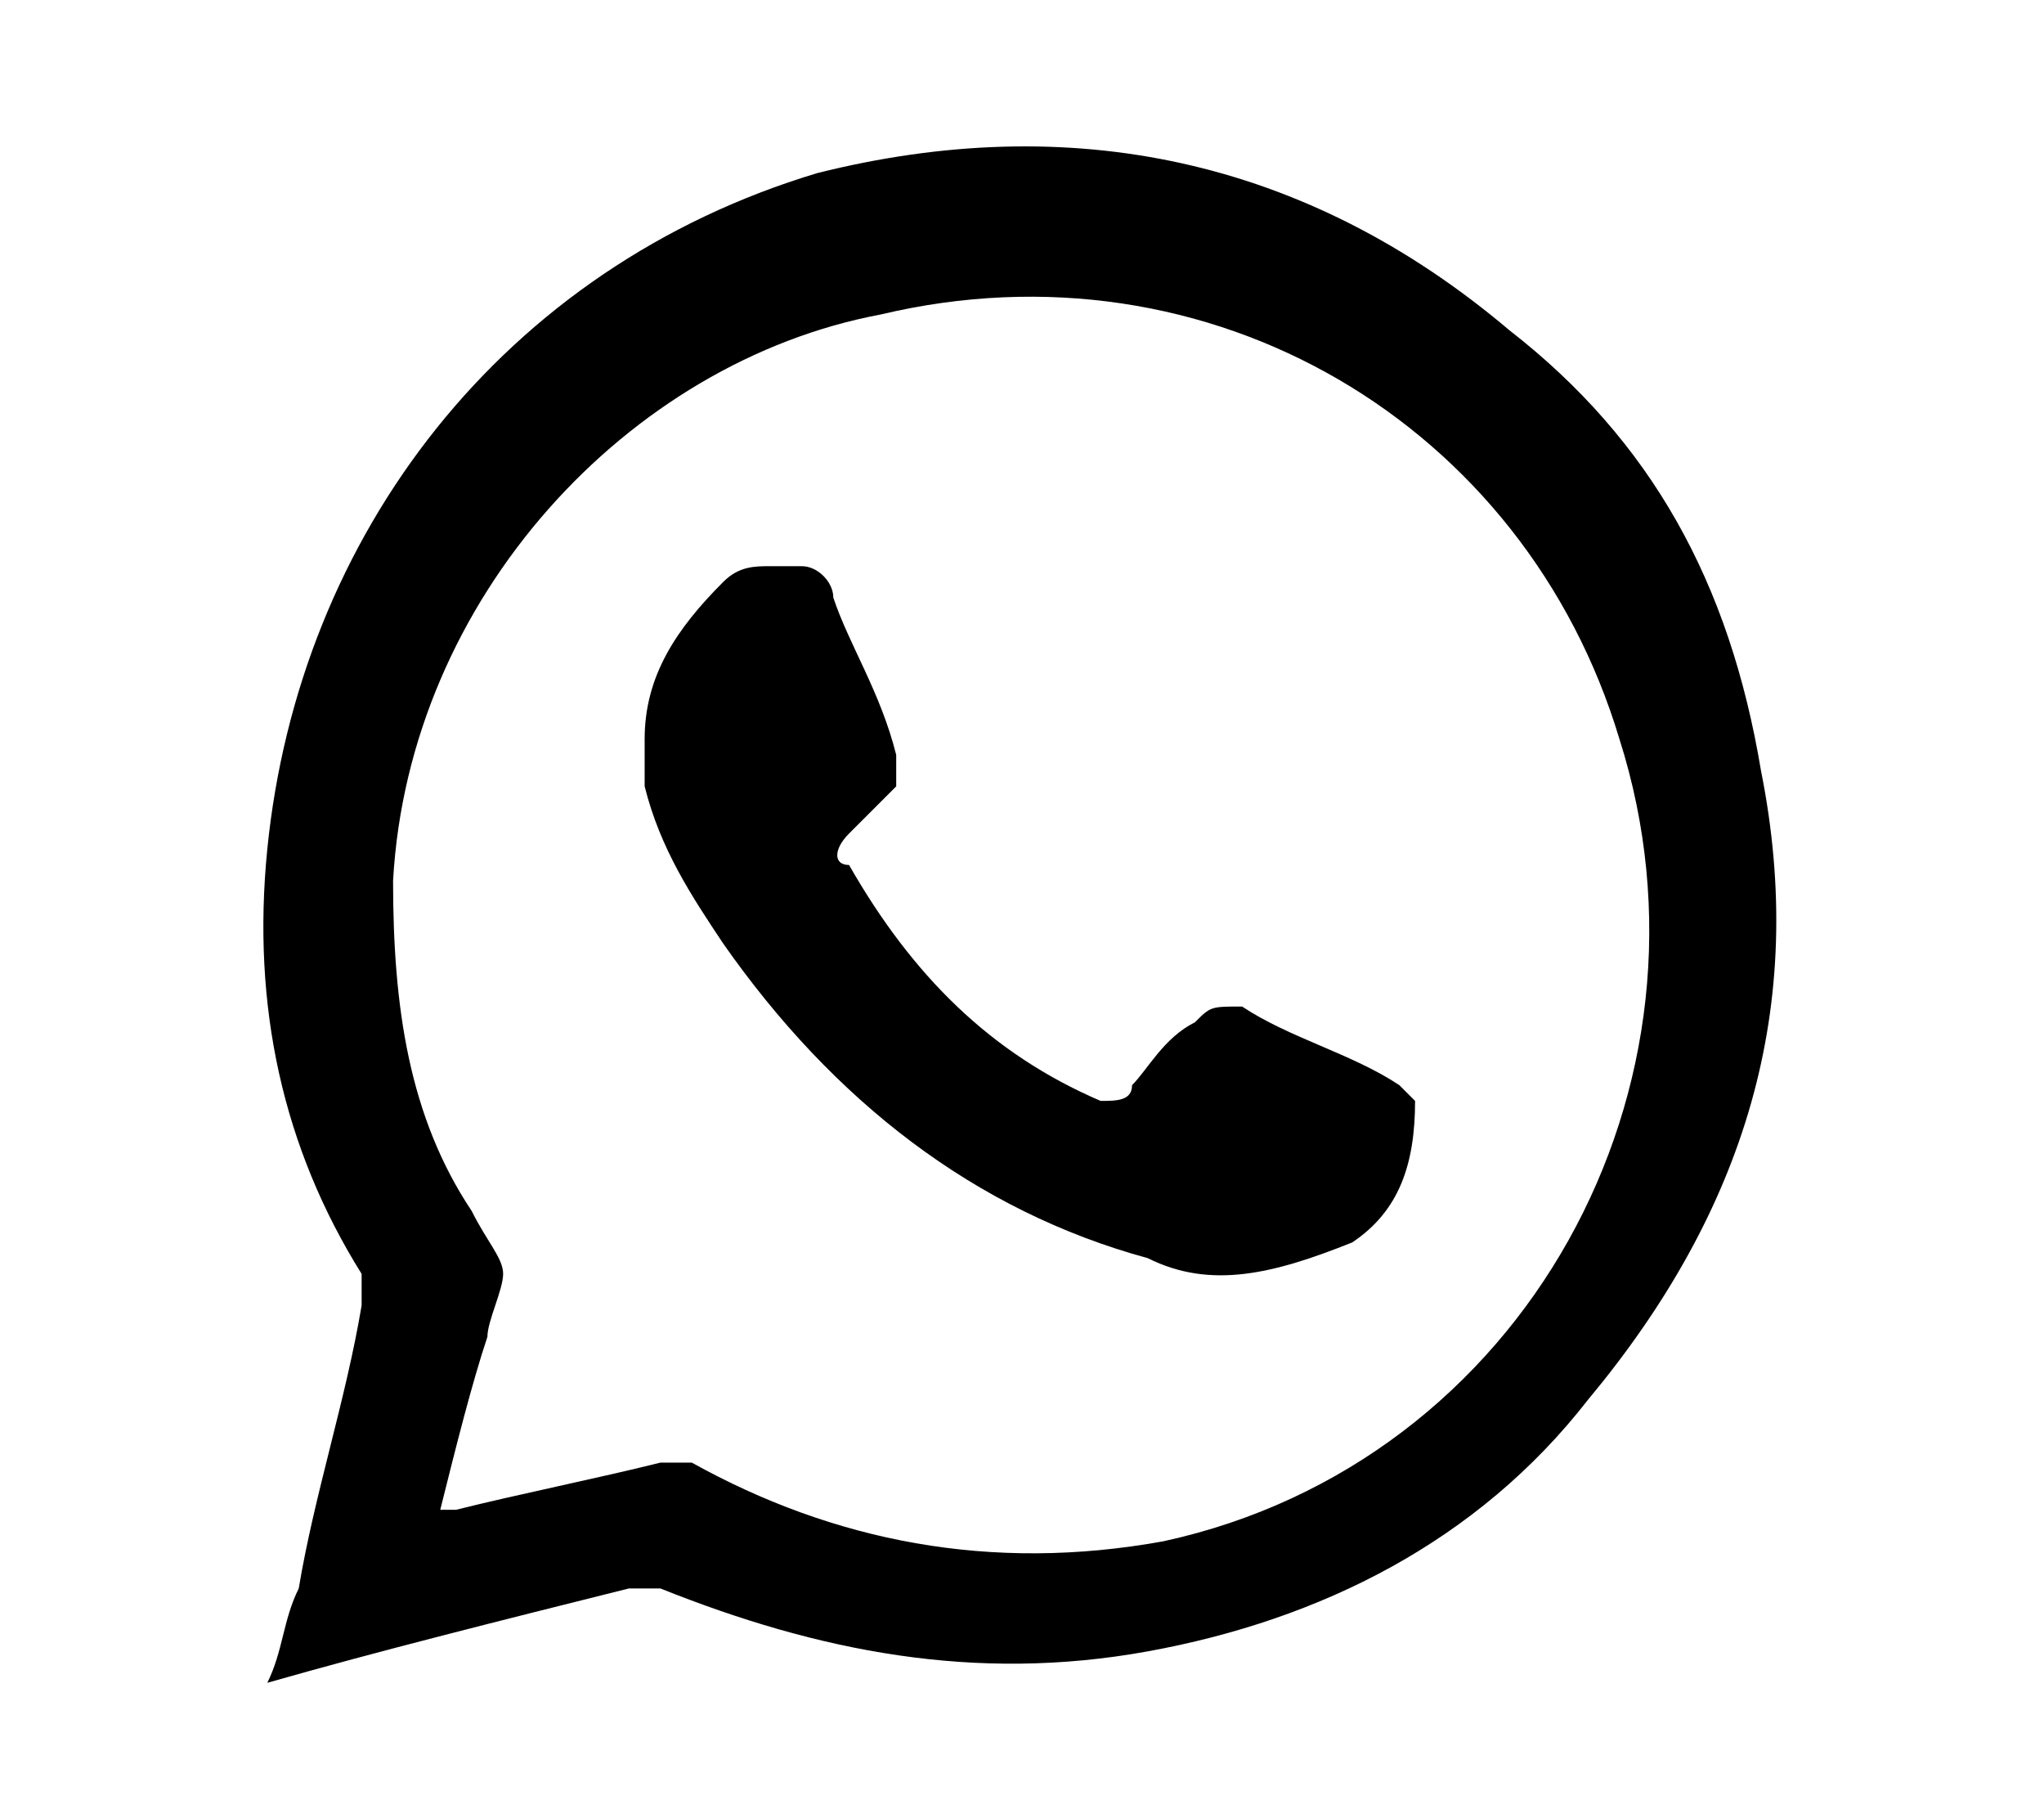
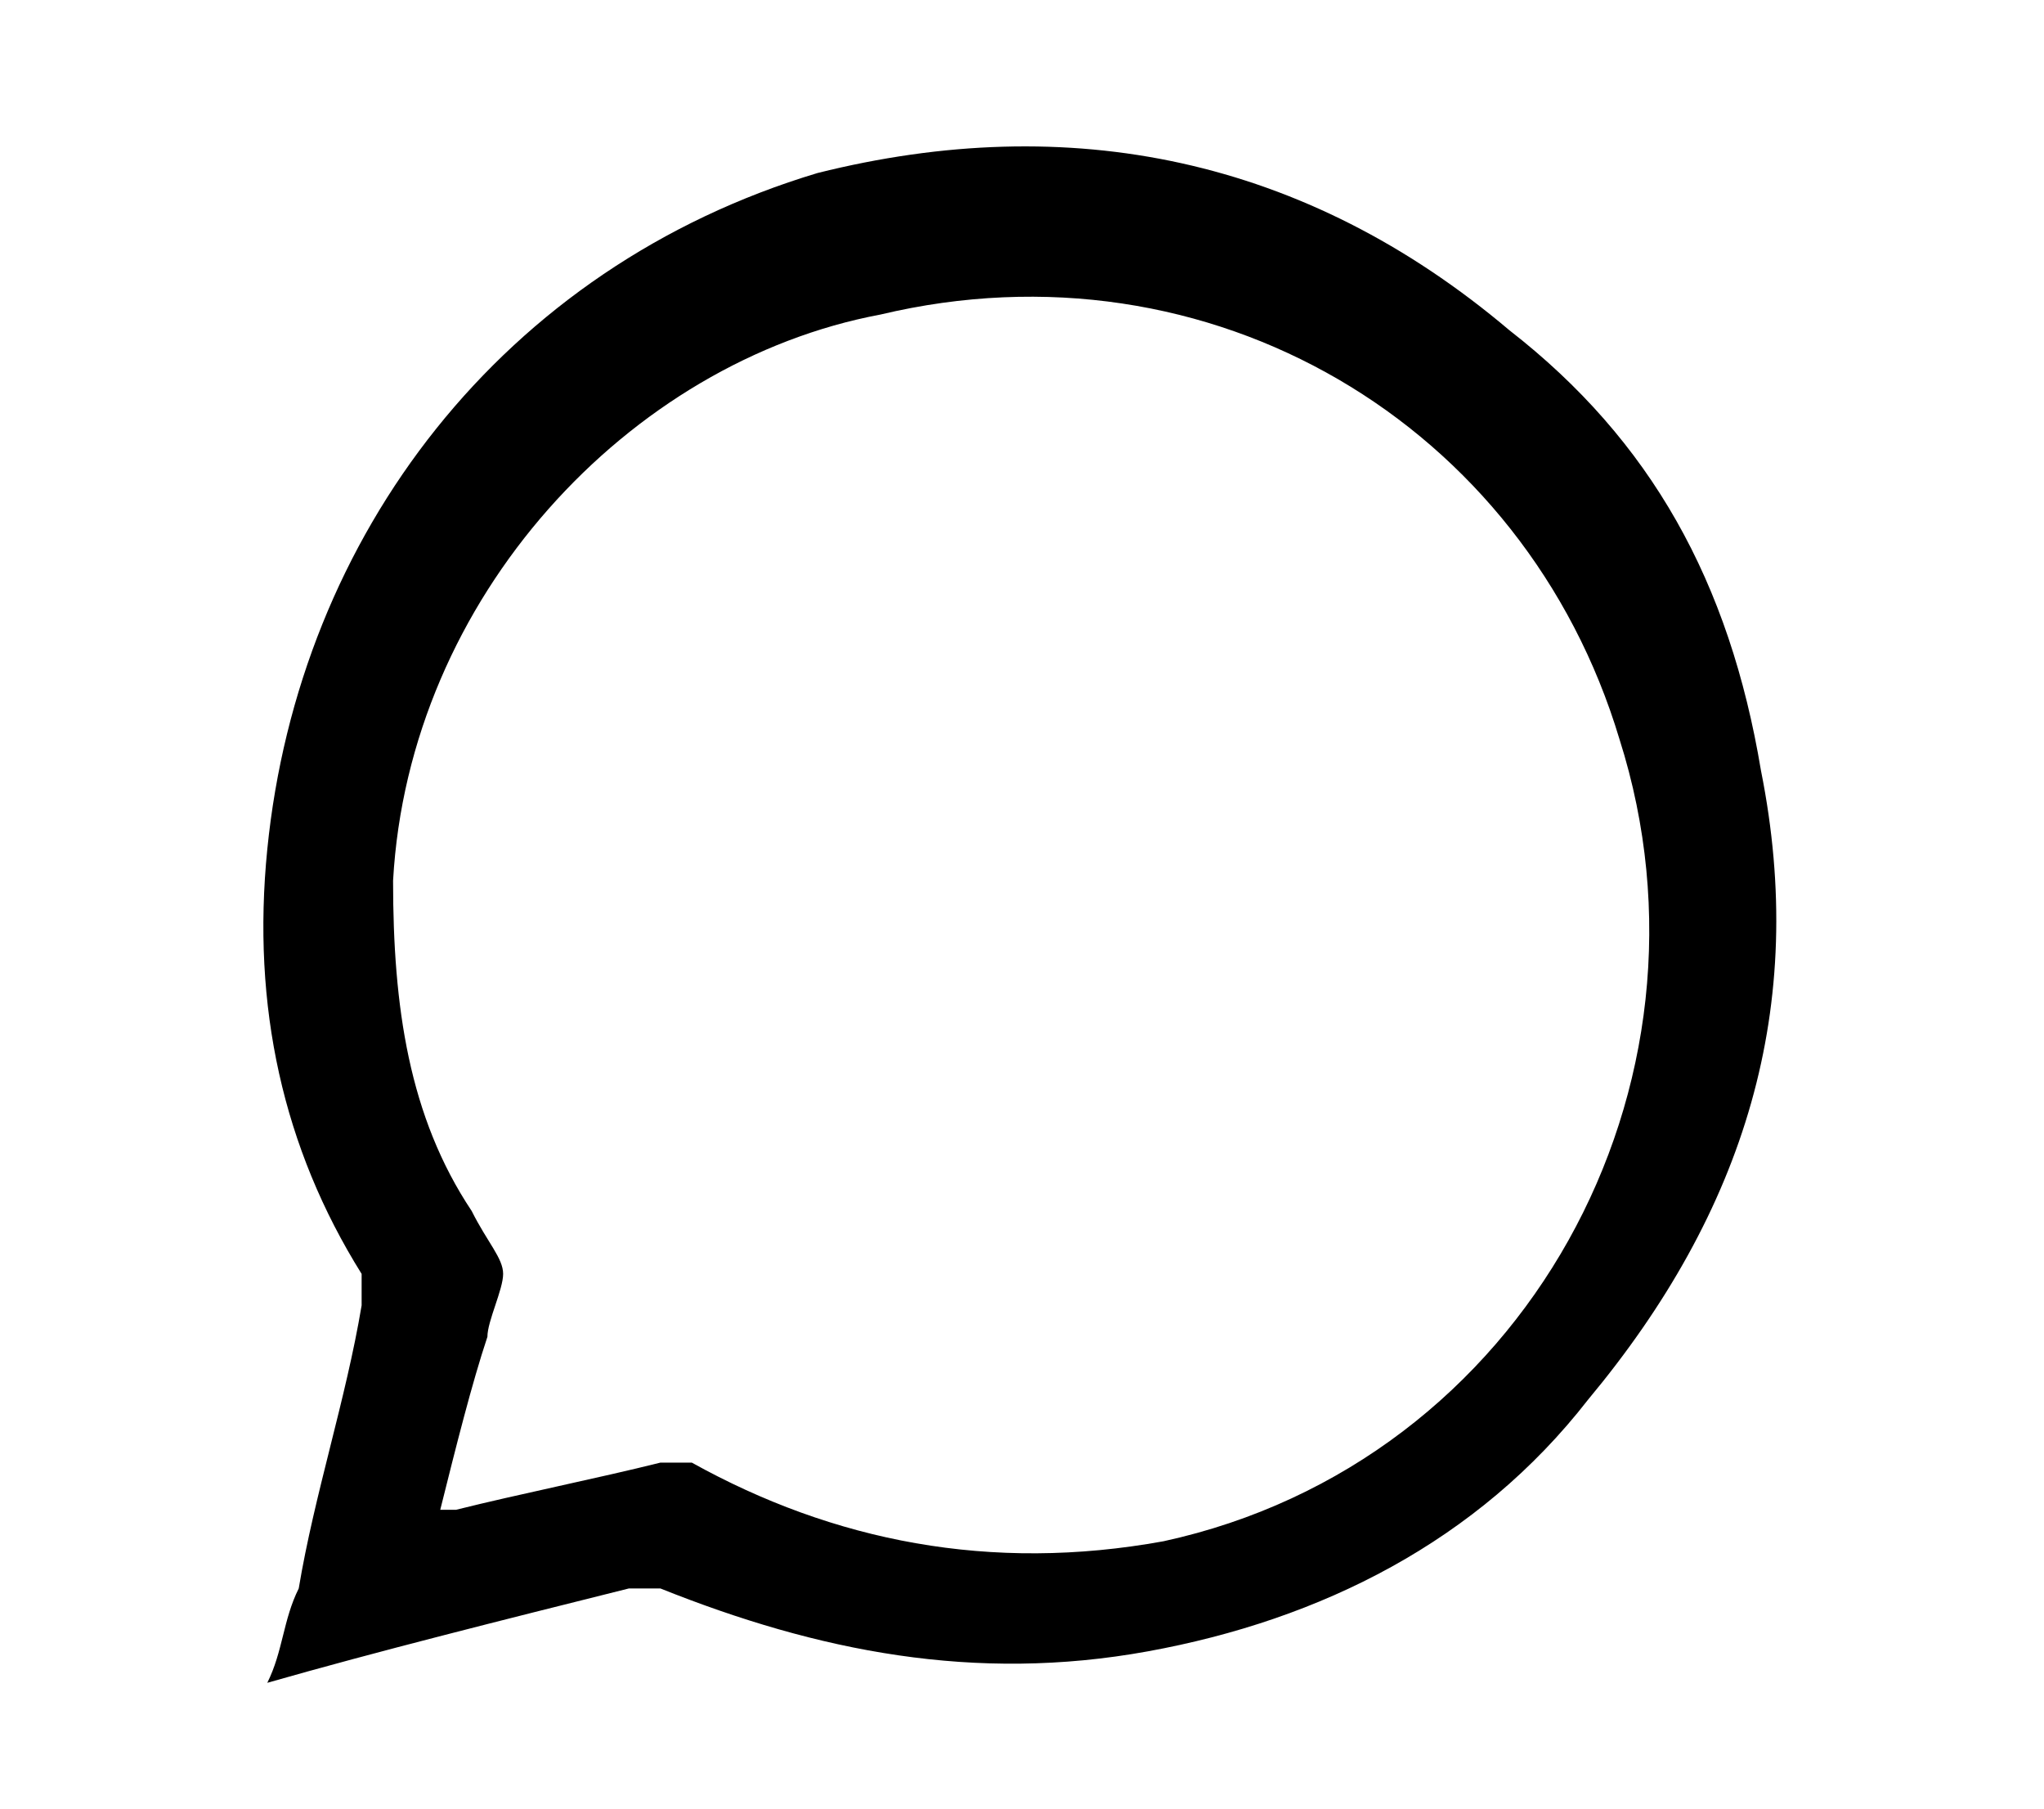
<svg xmlns="http://www.w3.org/2000/svg" viewBox="0 0 13 11.5" xml:space="preserve">
  <path d="M1.7 10.7c.1-.2.1-.4.2-.6.1-.6.3-1.2.4-1.8v-.2q-.75-1.2-.6-2.7c.2-2 1.5-3.7 3.5-4.3 1.6-.4 3.1-.1 4.4 1 .9.7 1.4 1.6 1.6 2.8.3 1.5-.1 2.8-1.1 4-.7.9-1.7 1.4-2.8 1.6s-2.1 0-3.1-.4H4c-.8.2-1.6.4-2.3.6m1.1-1.1h.1c.4-.1.9-.2 1.3-.3h.2c.9.5 1.9.7 3 .5 2.3-.5 3.6-2.9 2.9-5.1-.6-2-2.6-3.2-4.7-2.7-1.6.3-3 1.8-3.1 3.6 0 .8.1 1.5.5 2.1.1.2.2.3.2.4s-.1.3-.1.4c-.1.3-.2.7-.3 1.1" />
-   <path d="M4.1 4.7c0-.4.2-.7.5-1 .1-.1.2-.1.3-.1h.2c.1 0 .2.1.2.2.1.3.3.6.4 1V5l-.3.3c-.1.1-.1.2 0 .2.4.7.9 1.2 1.6 1.5.1 0 .2 0 .2-.1.1-.1.2-.3.4-.4.1-.1.1-.1.3-.1.3.2.7.3 1 .5L9 7c0 .4-.1.7-.4.9-.5.2-.9.3-1.3.1-1.1-.3-2-1-2.7-2-.2-.3-.4-.6-.5-1z" />
</svg>